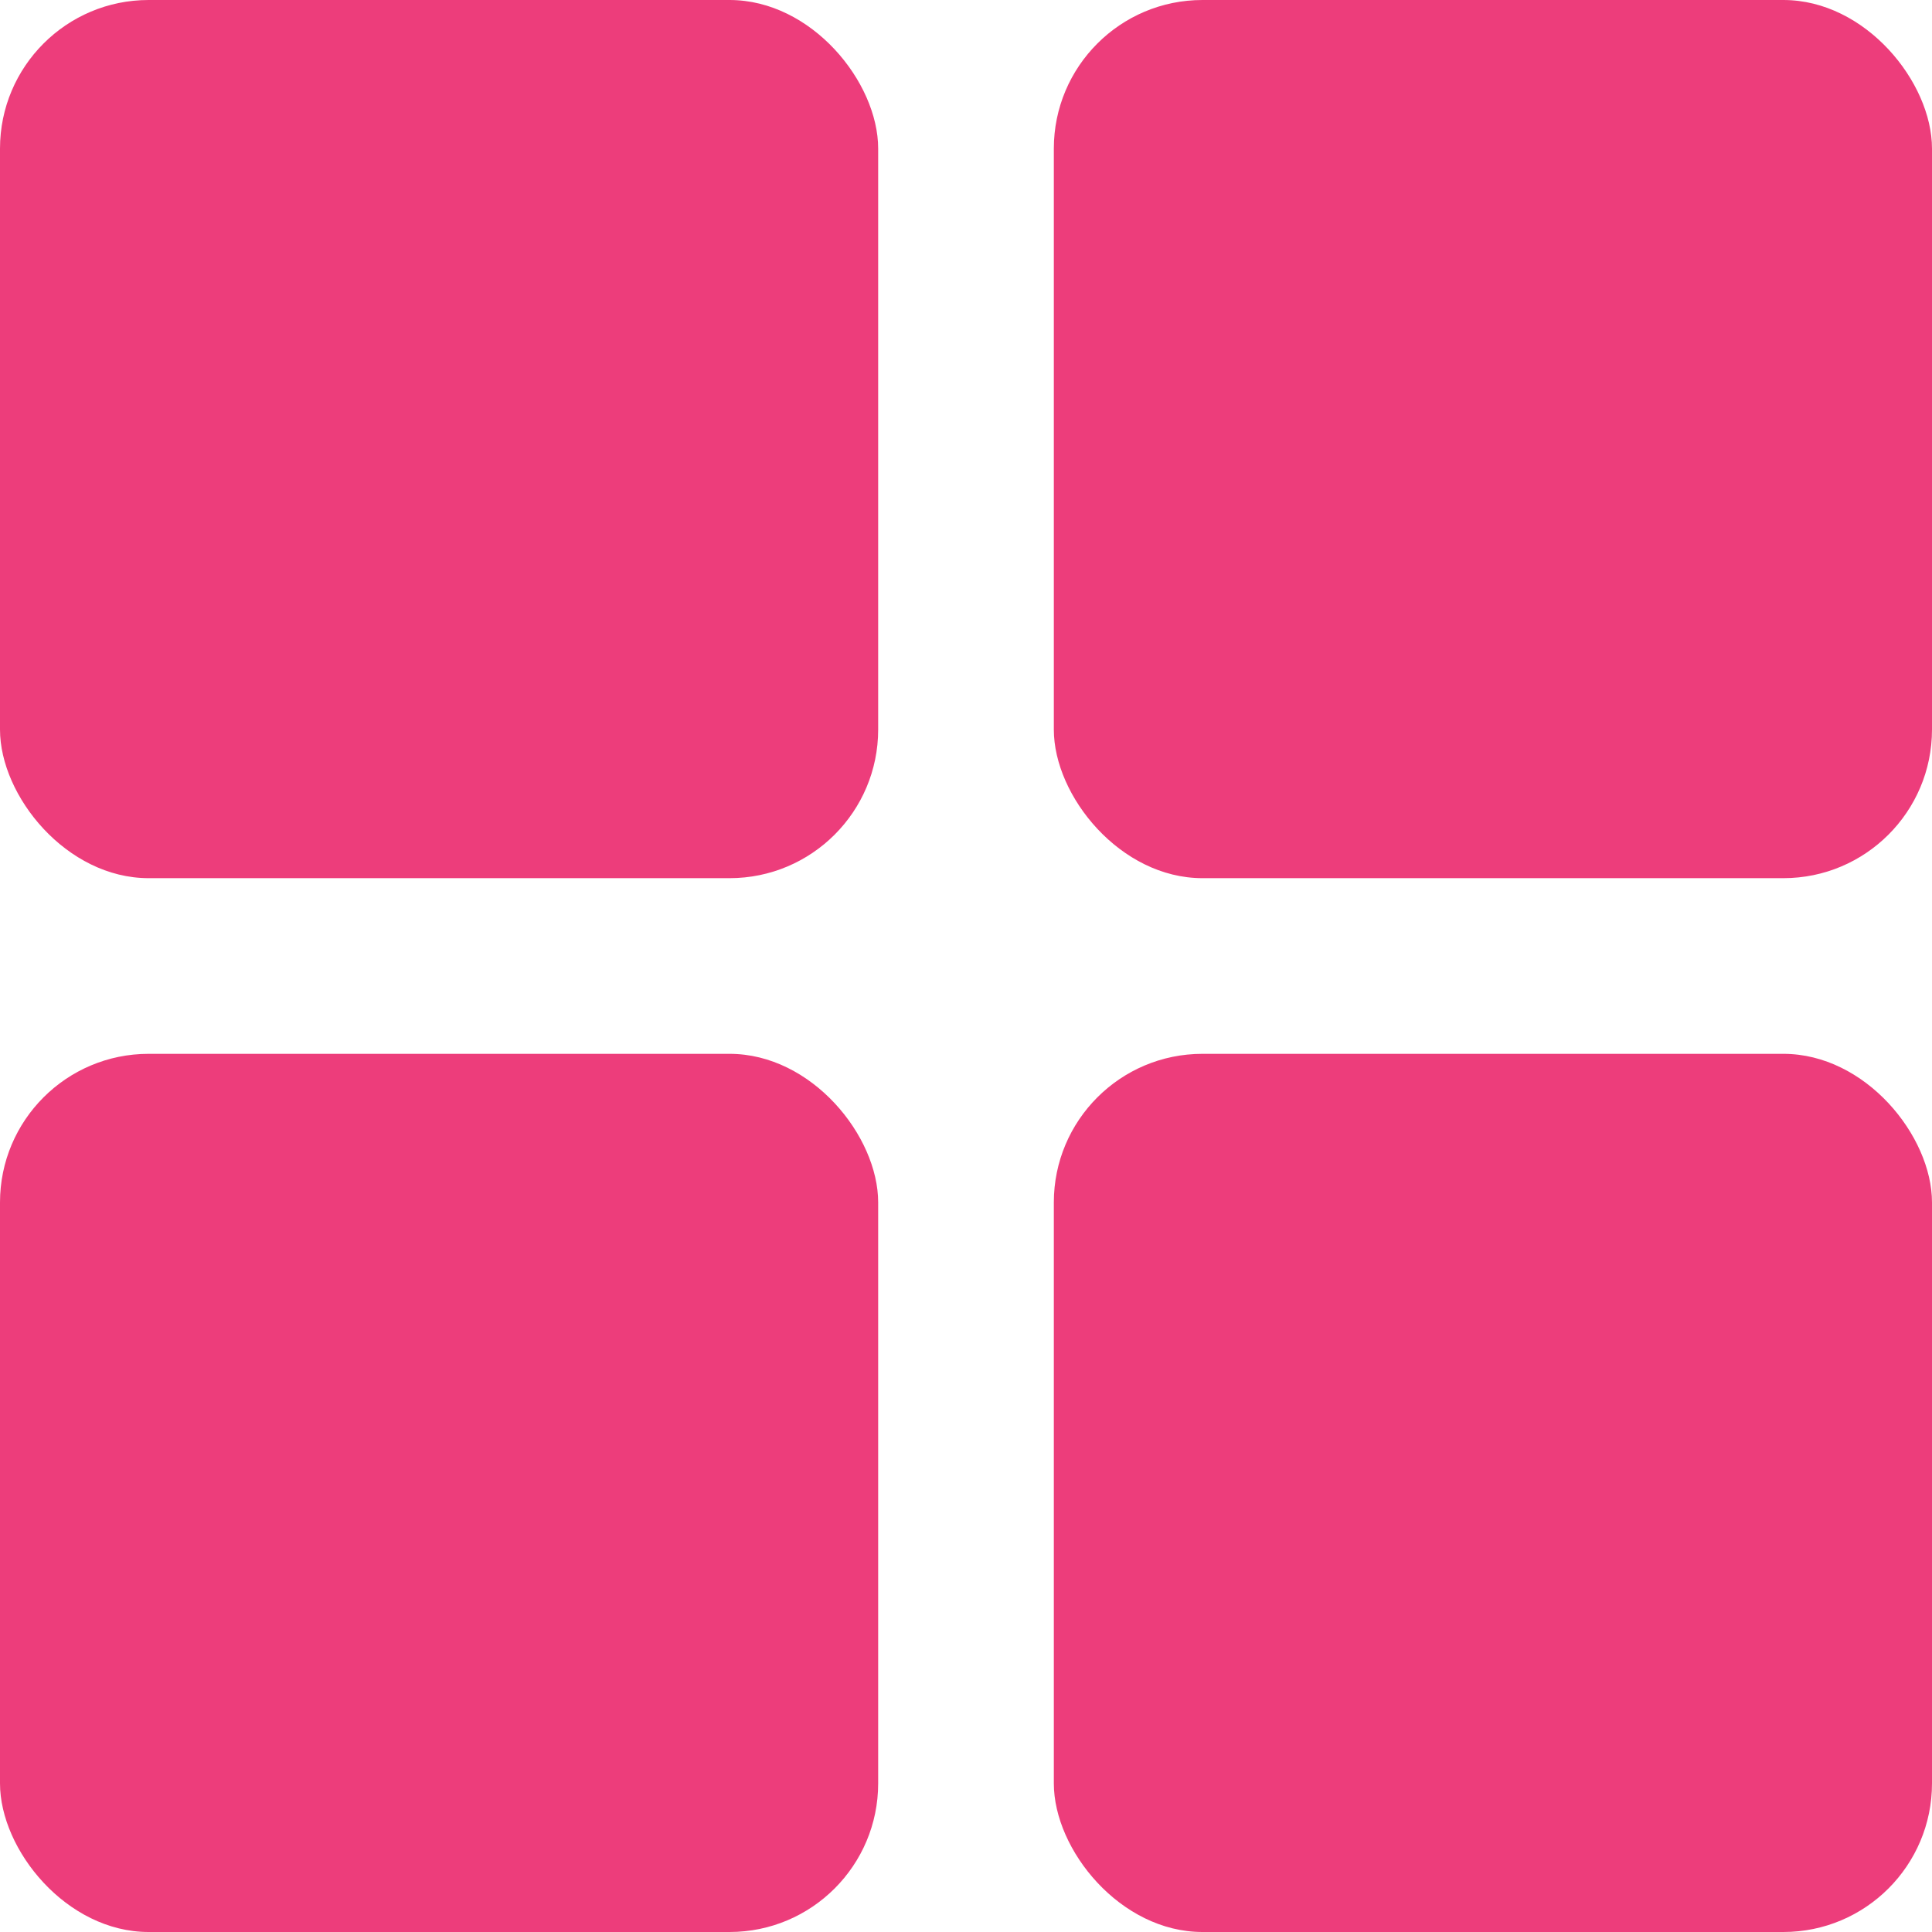
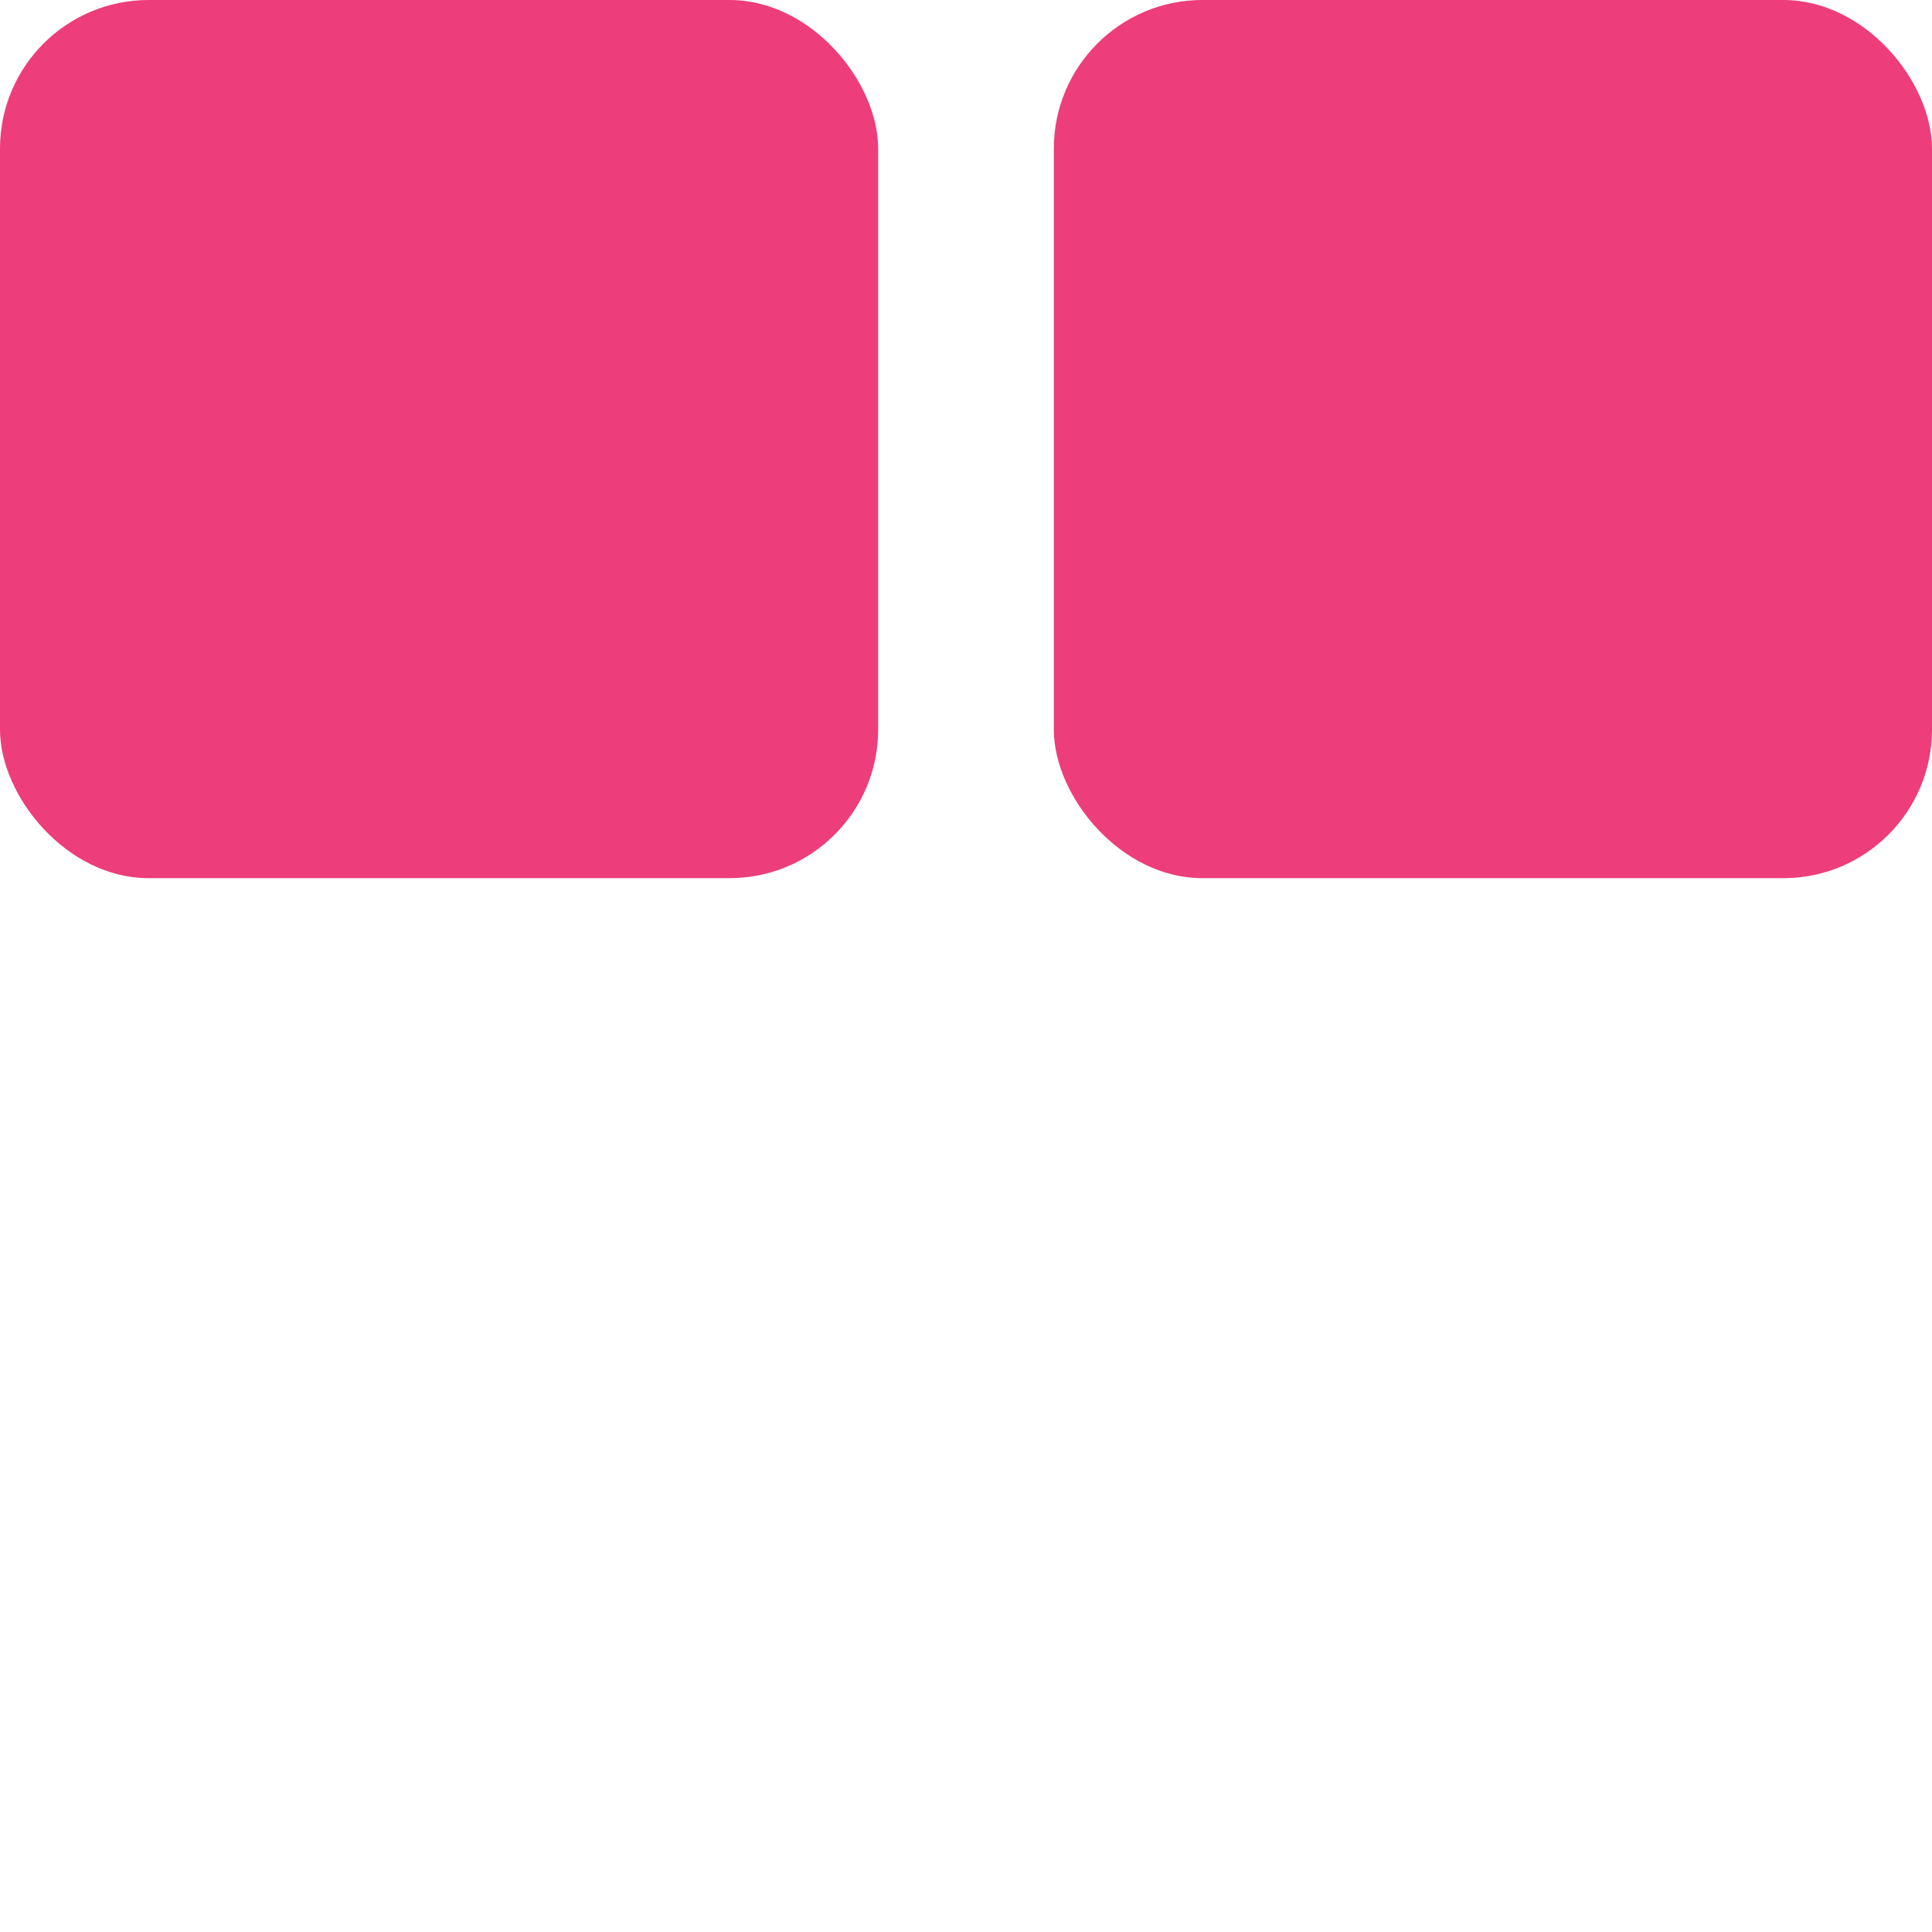
<svg xmlns="http://www.w3.org/2000/svg" width="26" height="26" viewBox="0 0 26 26" fill="none">
  <rect x="0" width="11.818" height="11.818" rx="2" fill="#ED3D7B" />
  <rect x="14.182" width="11.818" height="11.818" rx="2" fill="#ED3D7B" />
-   <rect y="14.182" width="11.818" height="11.818" rx="2" fill="#ED3D7B" />
-   <rect x="14.182" y="14.182" width="11.818" height="11.818" rx="2" fill="#ED3D7B" />
</svg>